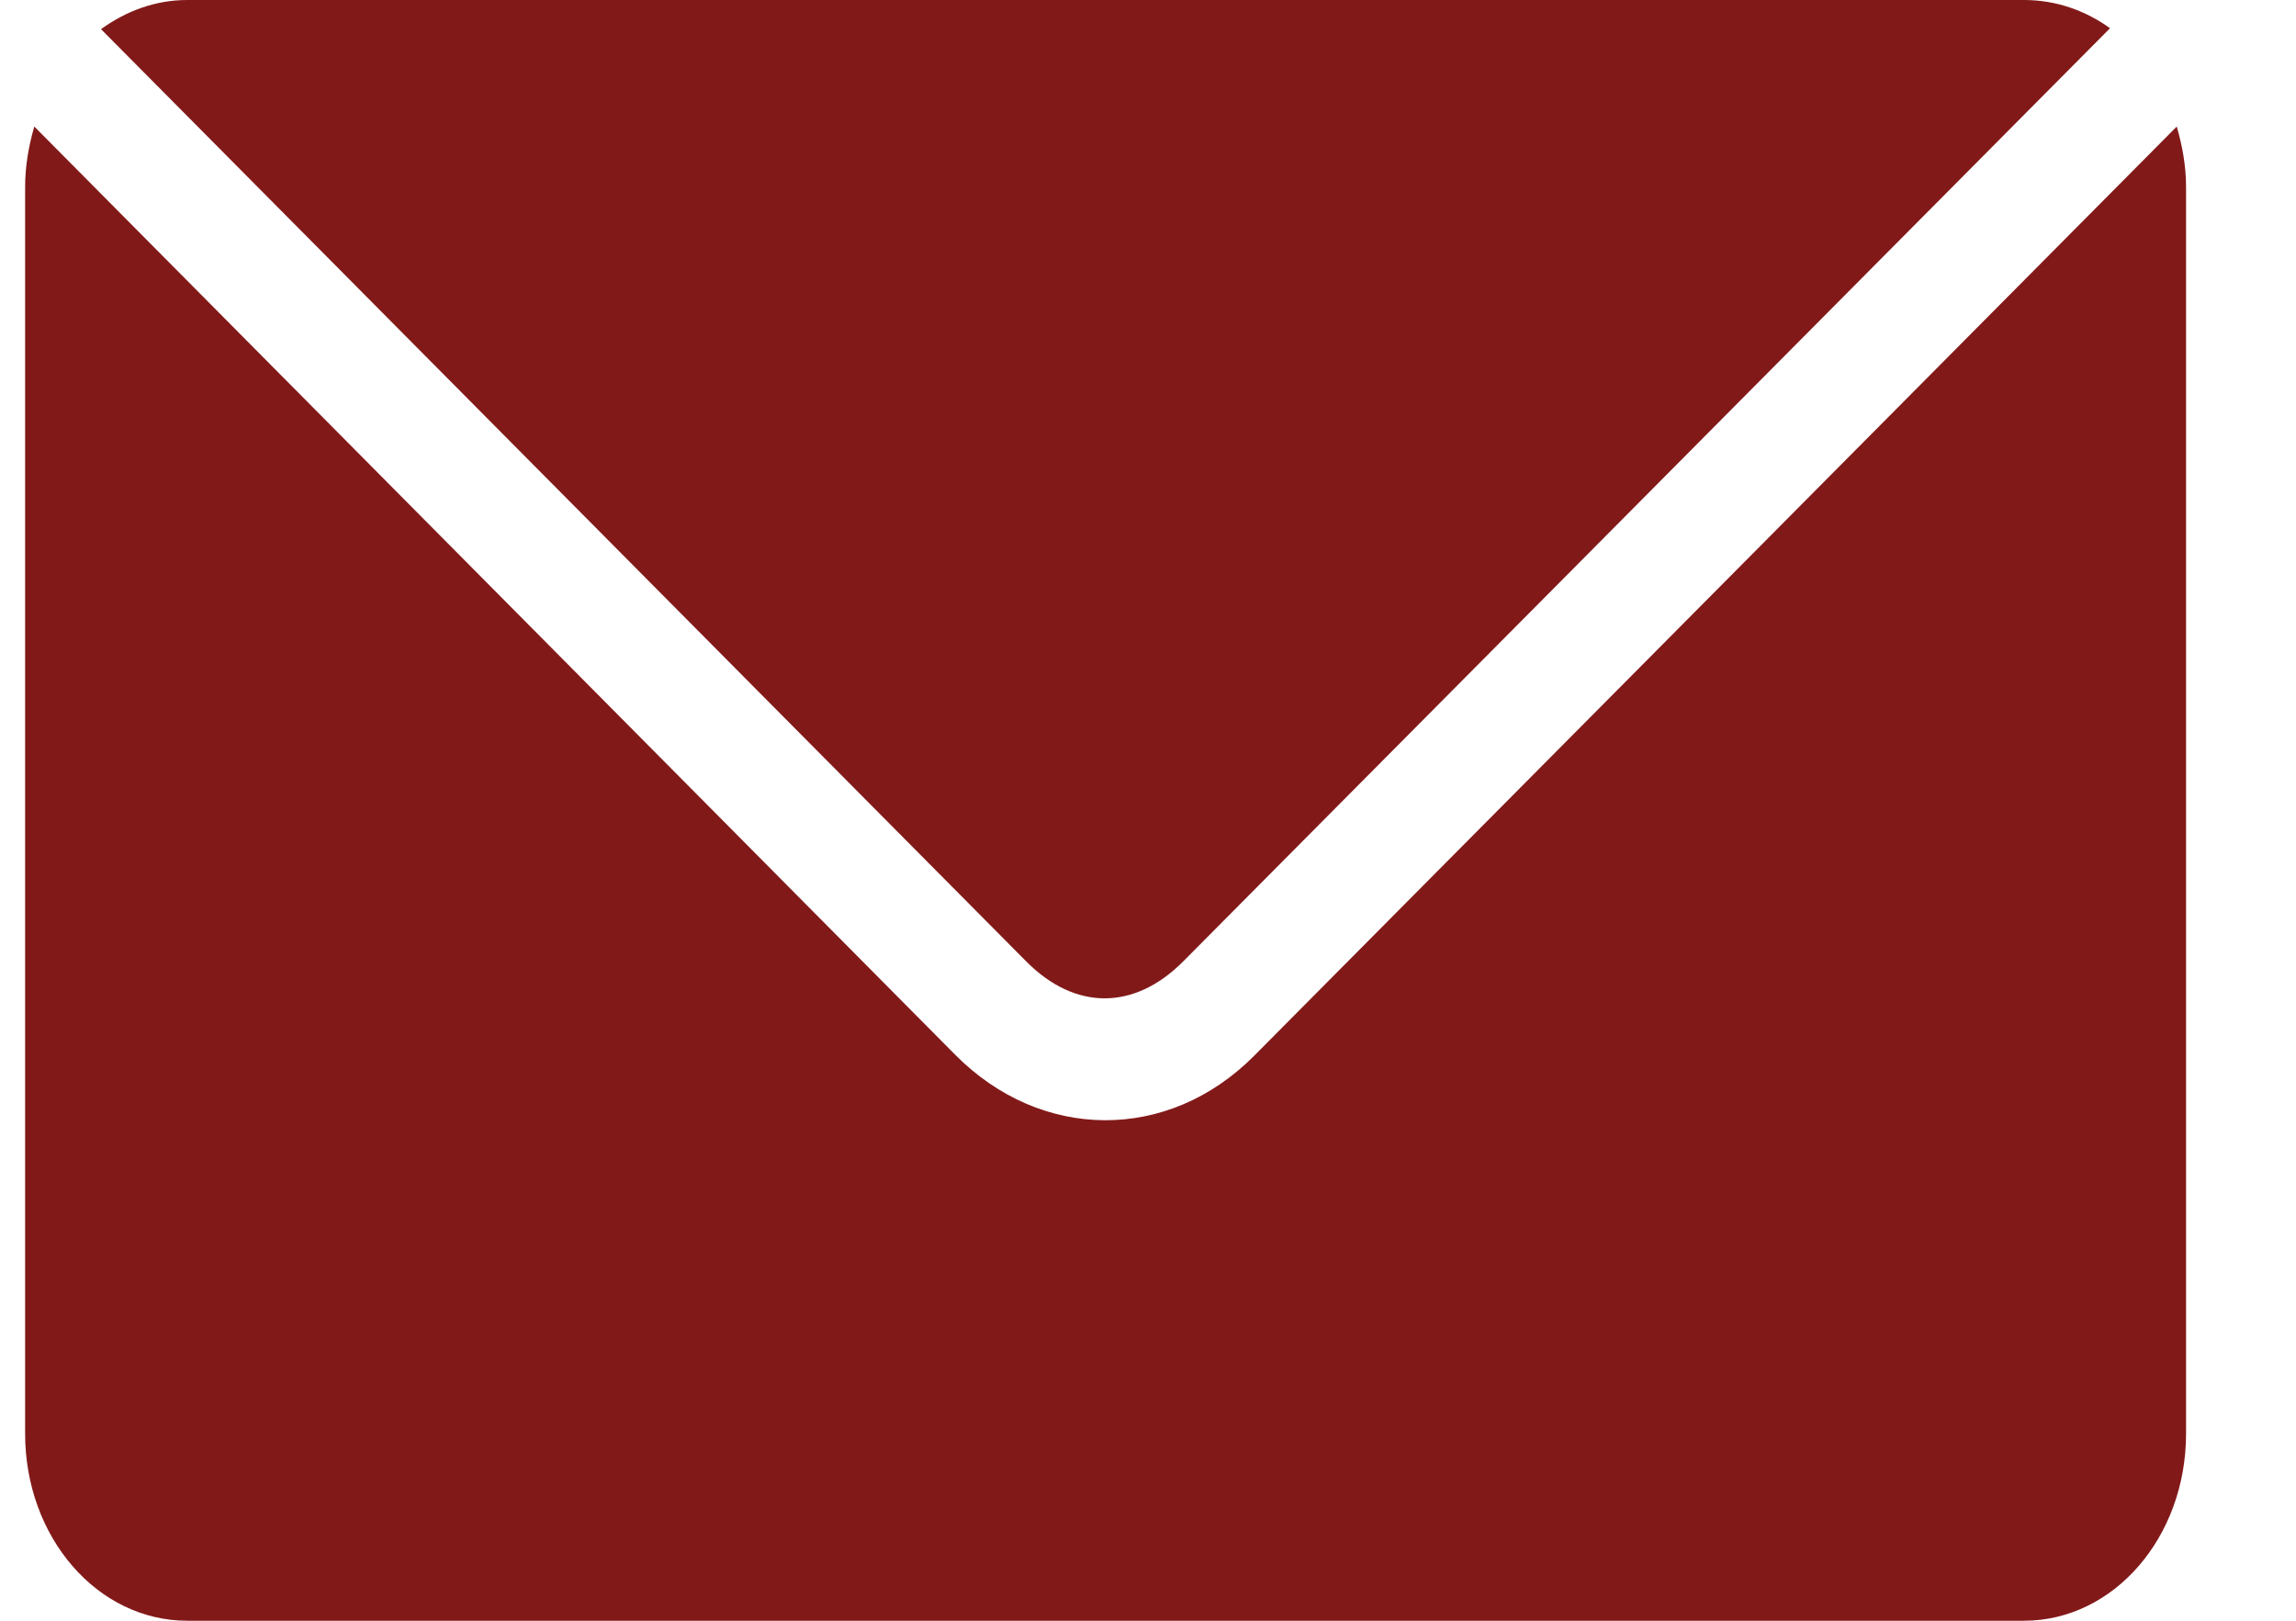
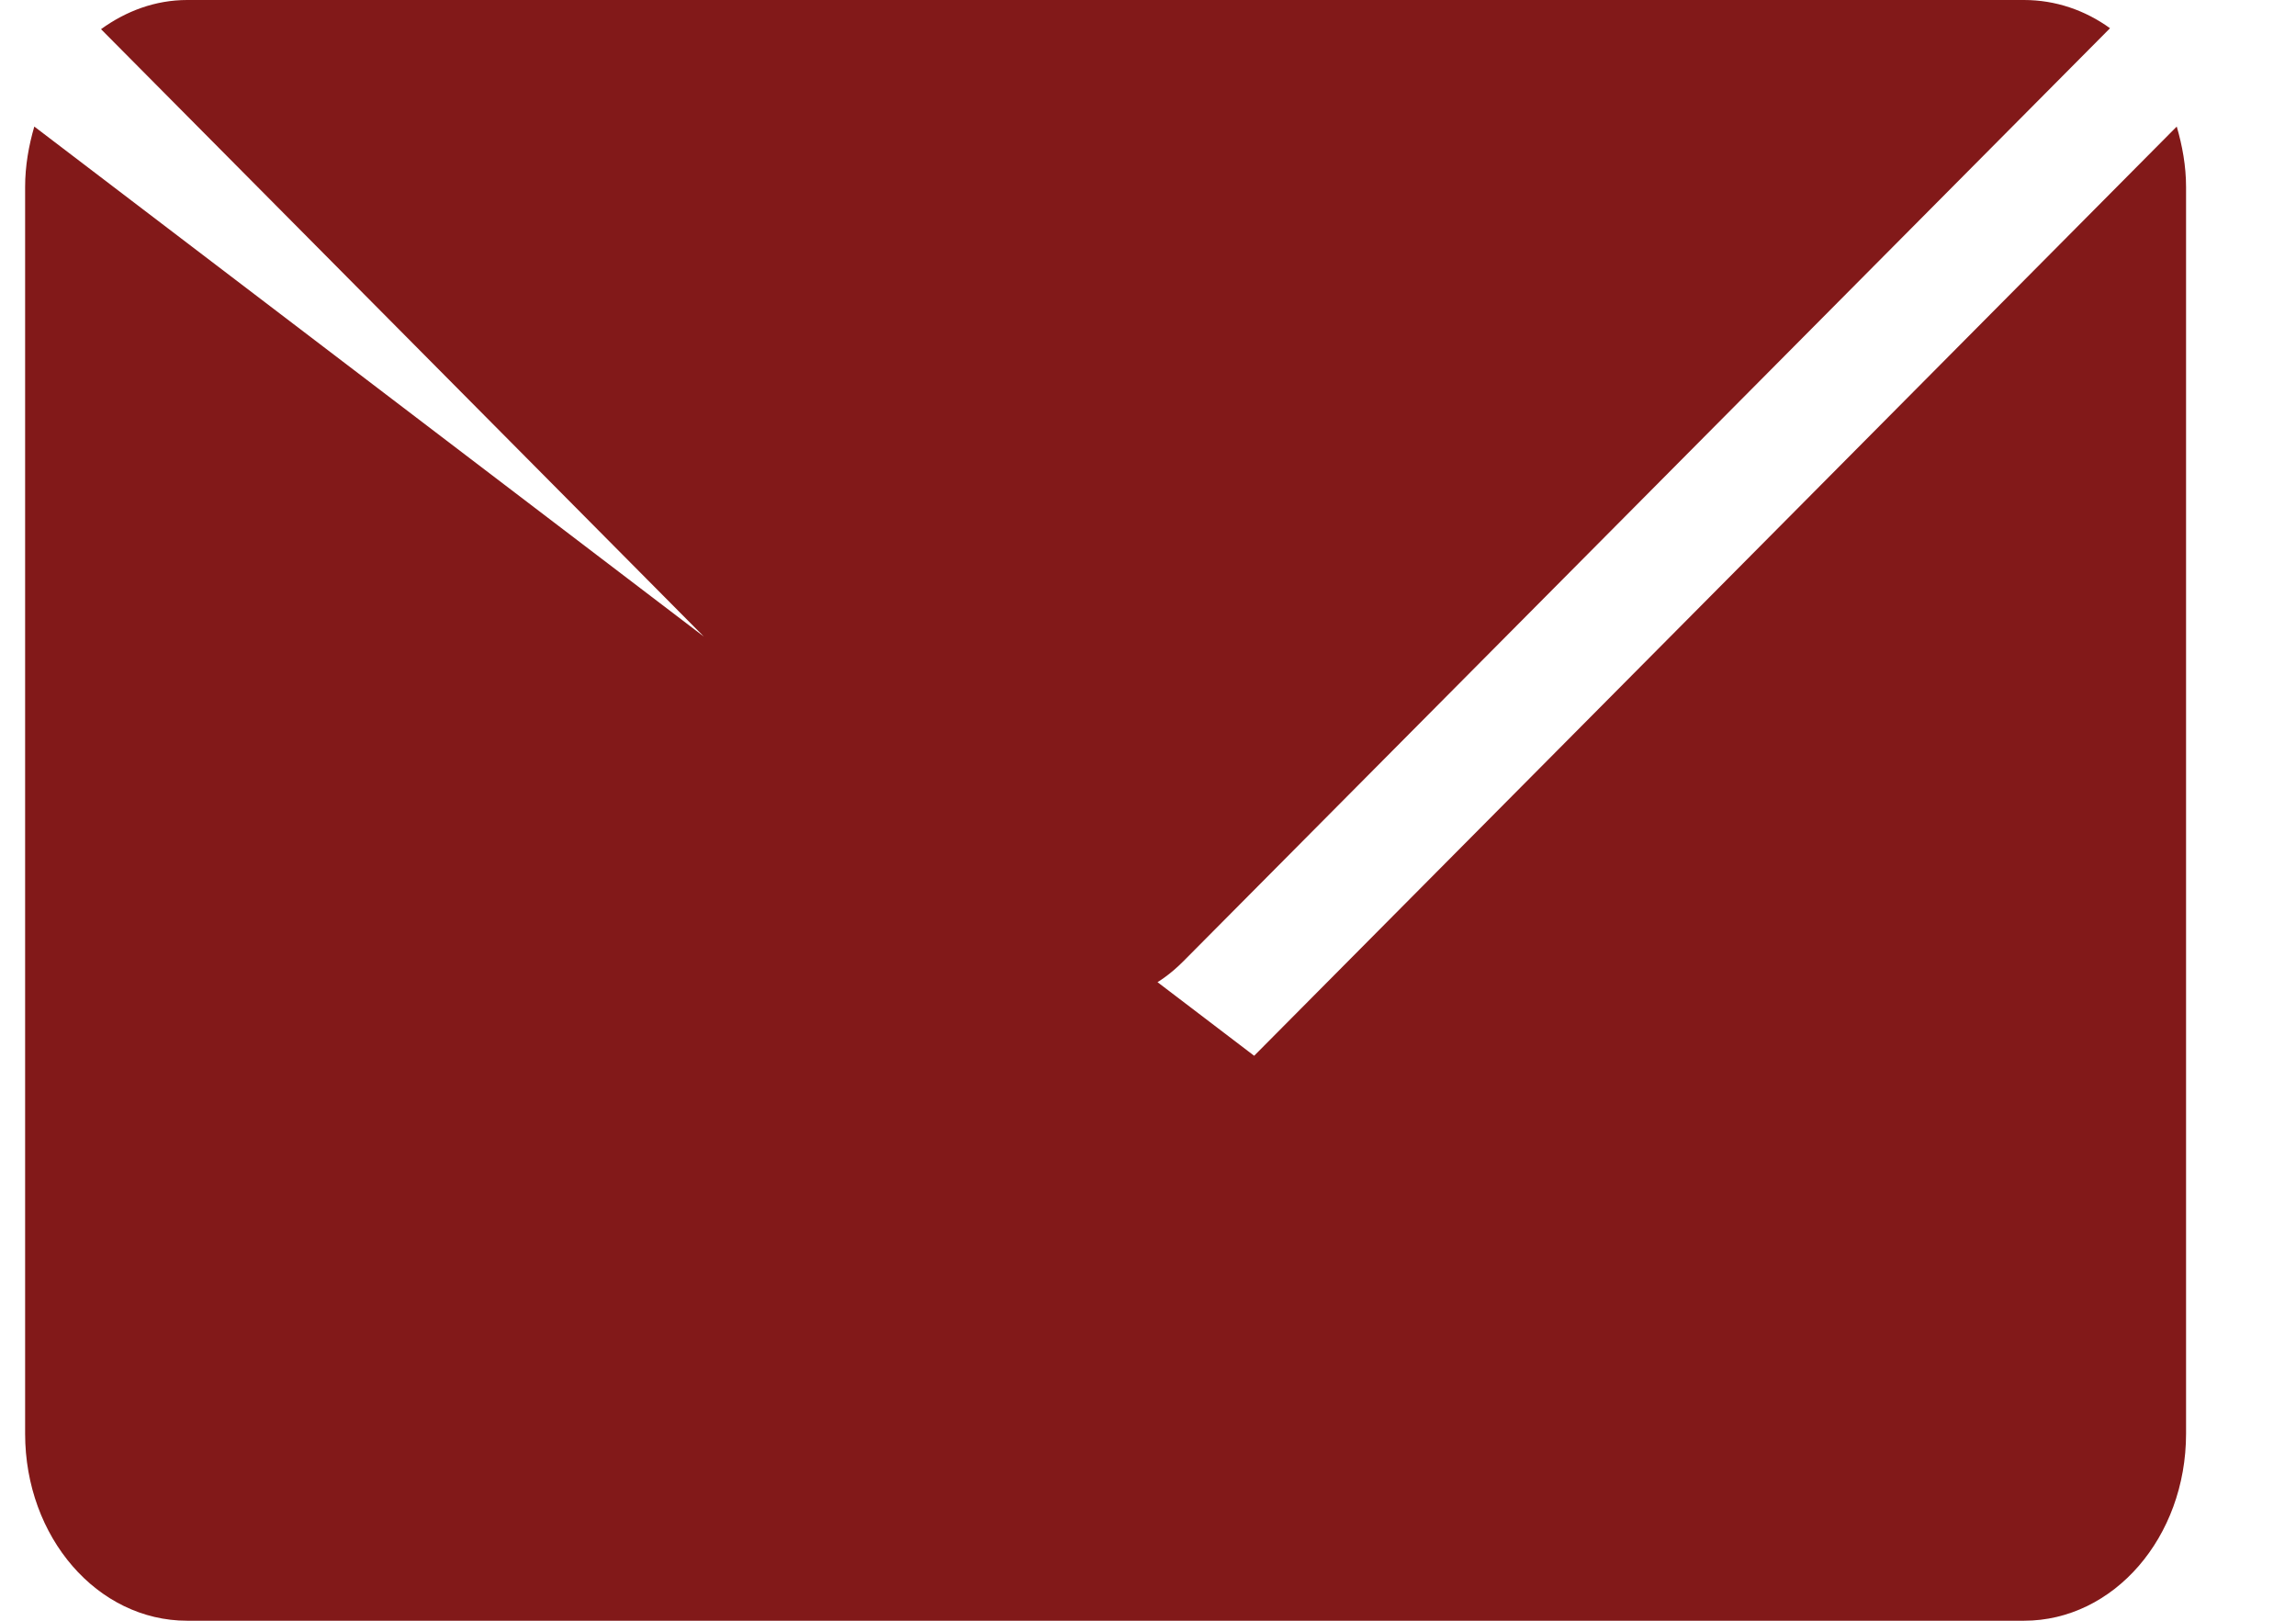
<svg xmlns="http://www.w3.org/2000/svg" width="17" height="12" viewBox="0 0 17 12" fill="none">
-   <path d="M1.386 0C1.15 0 0.933 0.082 0.748 0.216L7.598 7.118C7.96 7.483 8.398 7.483 8.761 7.118L15.623 0.209C15.439 0.076 15.22 0 14.986 0H1.386ZM0.254 0.937C0.213 1.078 0.186 1.227 0.186 1.385V10.615C0.186 11.382 0.721 12 1.386 12H14.986C15.65 12 16.186 11.382 16.186 10.615V1.385C16.186 1.227 16.158 1.078 16.117 0.937L9.286 7.817C8.649 8.458 7.709 8.451 7.073 7.81L0.254 0.937Z" fill="#821919" />
+   <path d="M1.386 0C1.15 0 0.933 0.082 0.748 0.216L7.598 7.118C7.96 7.483 8.398 7.483 8.761 7.118L15.623 0.209C15.439 0.076 15.22 0 14.986 0H1.386ZM0.254 0.937C0.213 1.078 0.186 1.227 0.186 1.385V10.615C0.186 11.382 0.721 12 1.386 12H14.986C15.65 12 16.186 11.382 16.186 10.615V1.385C16.186 1.227 16.158 1.078 16.117 0.937L9.286 7.817L0.254 0.937Z" fill="#821919" />
</svg>